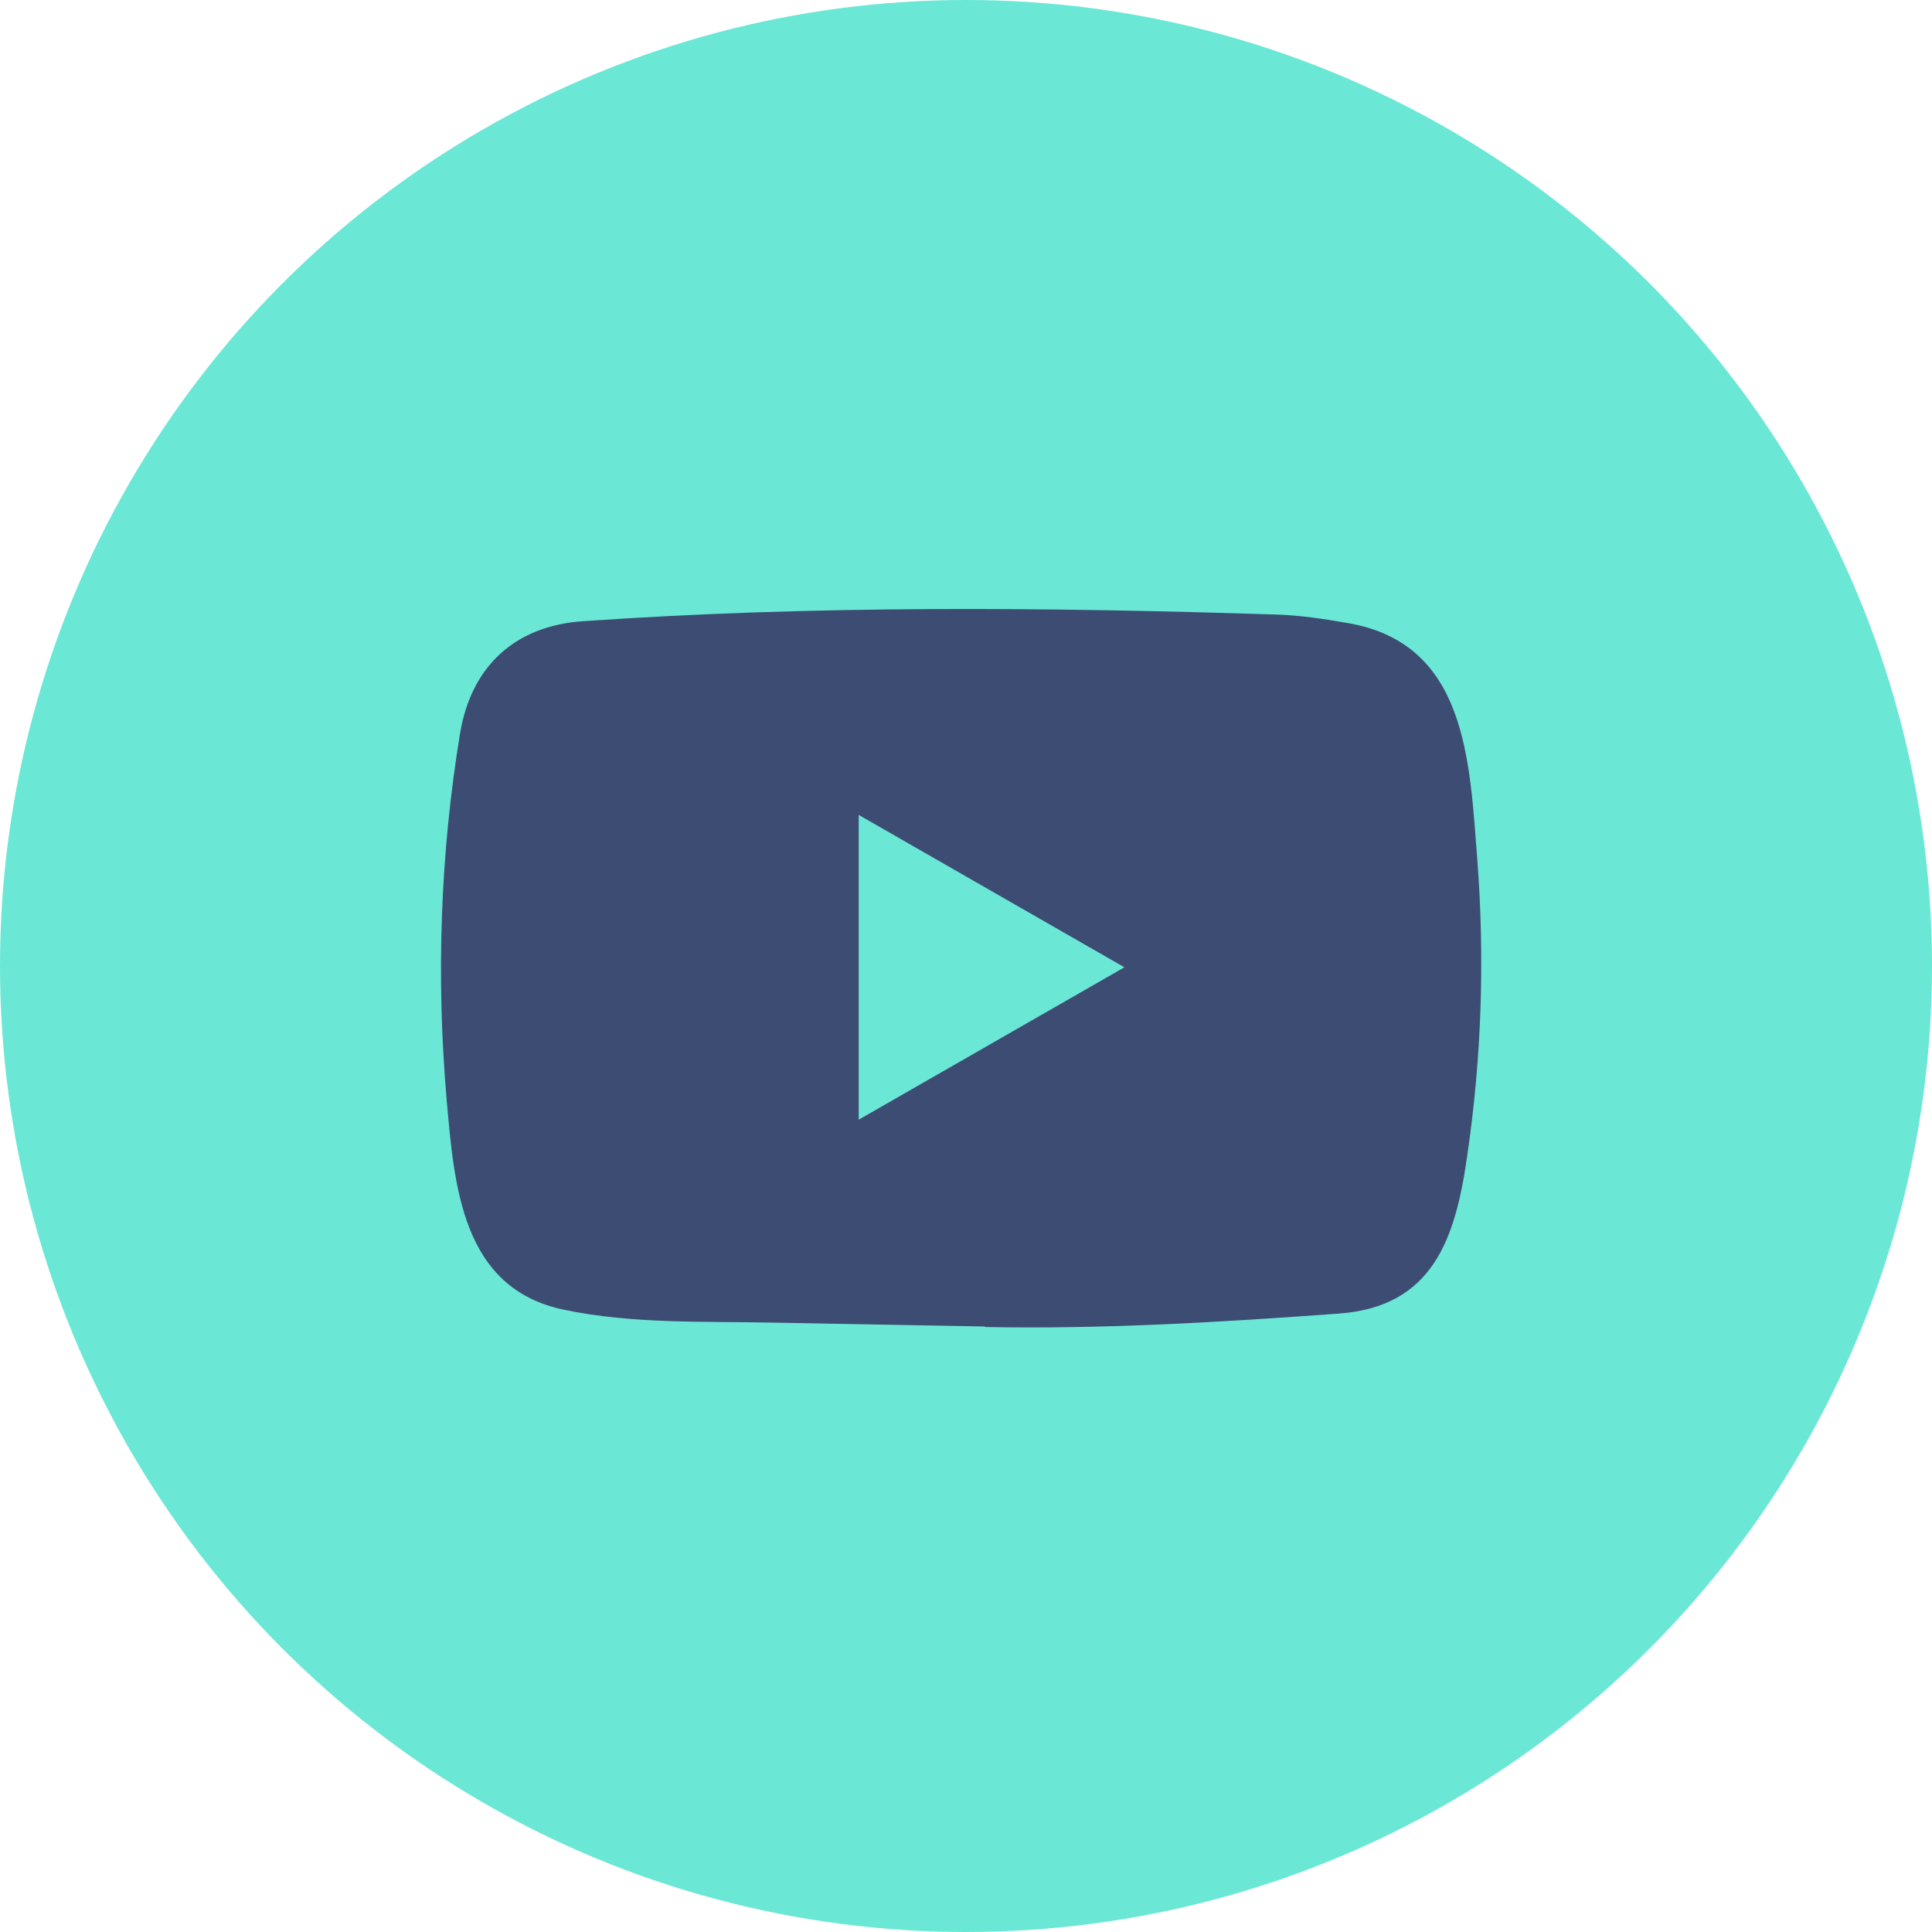
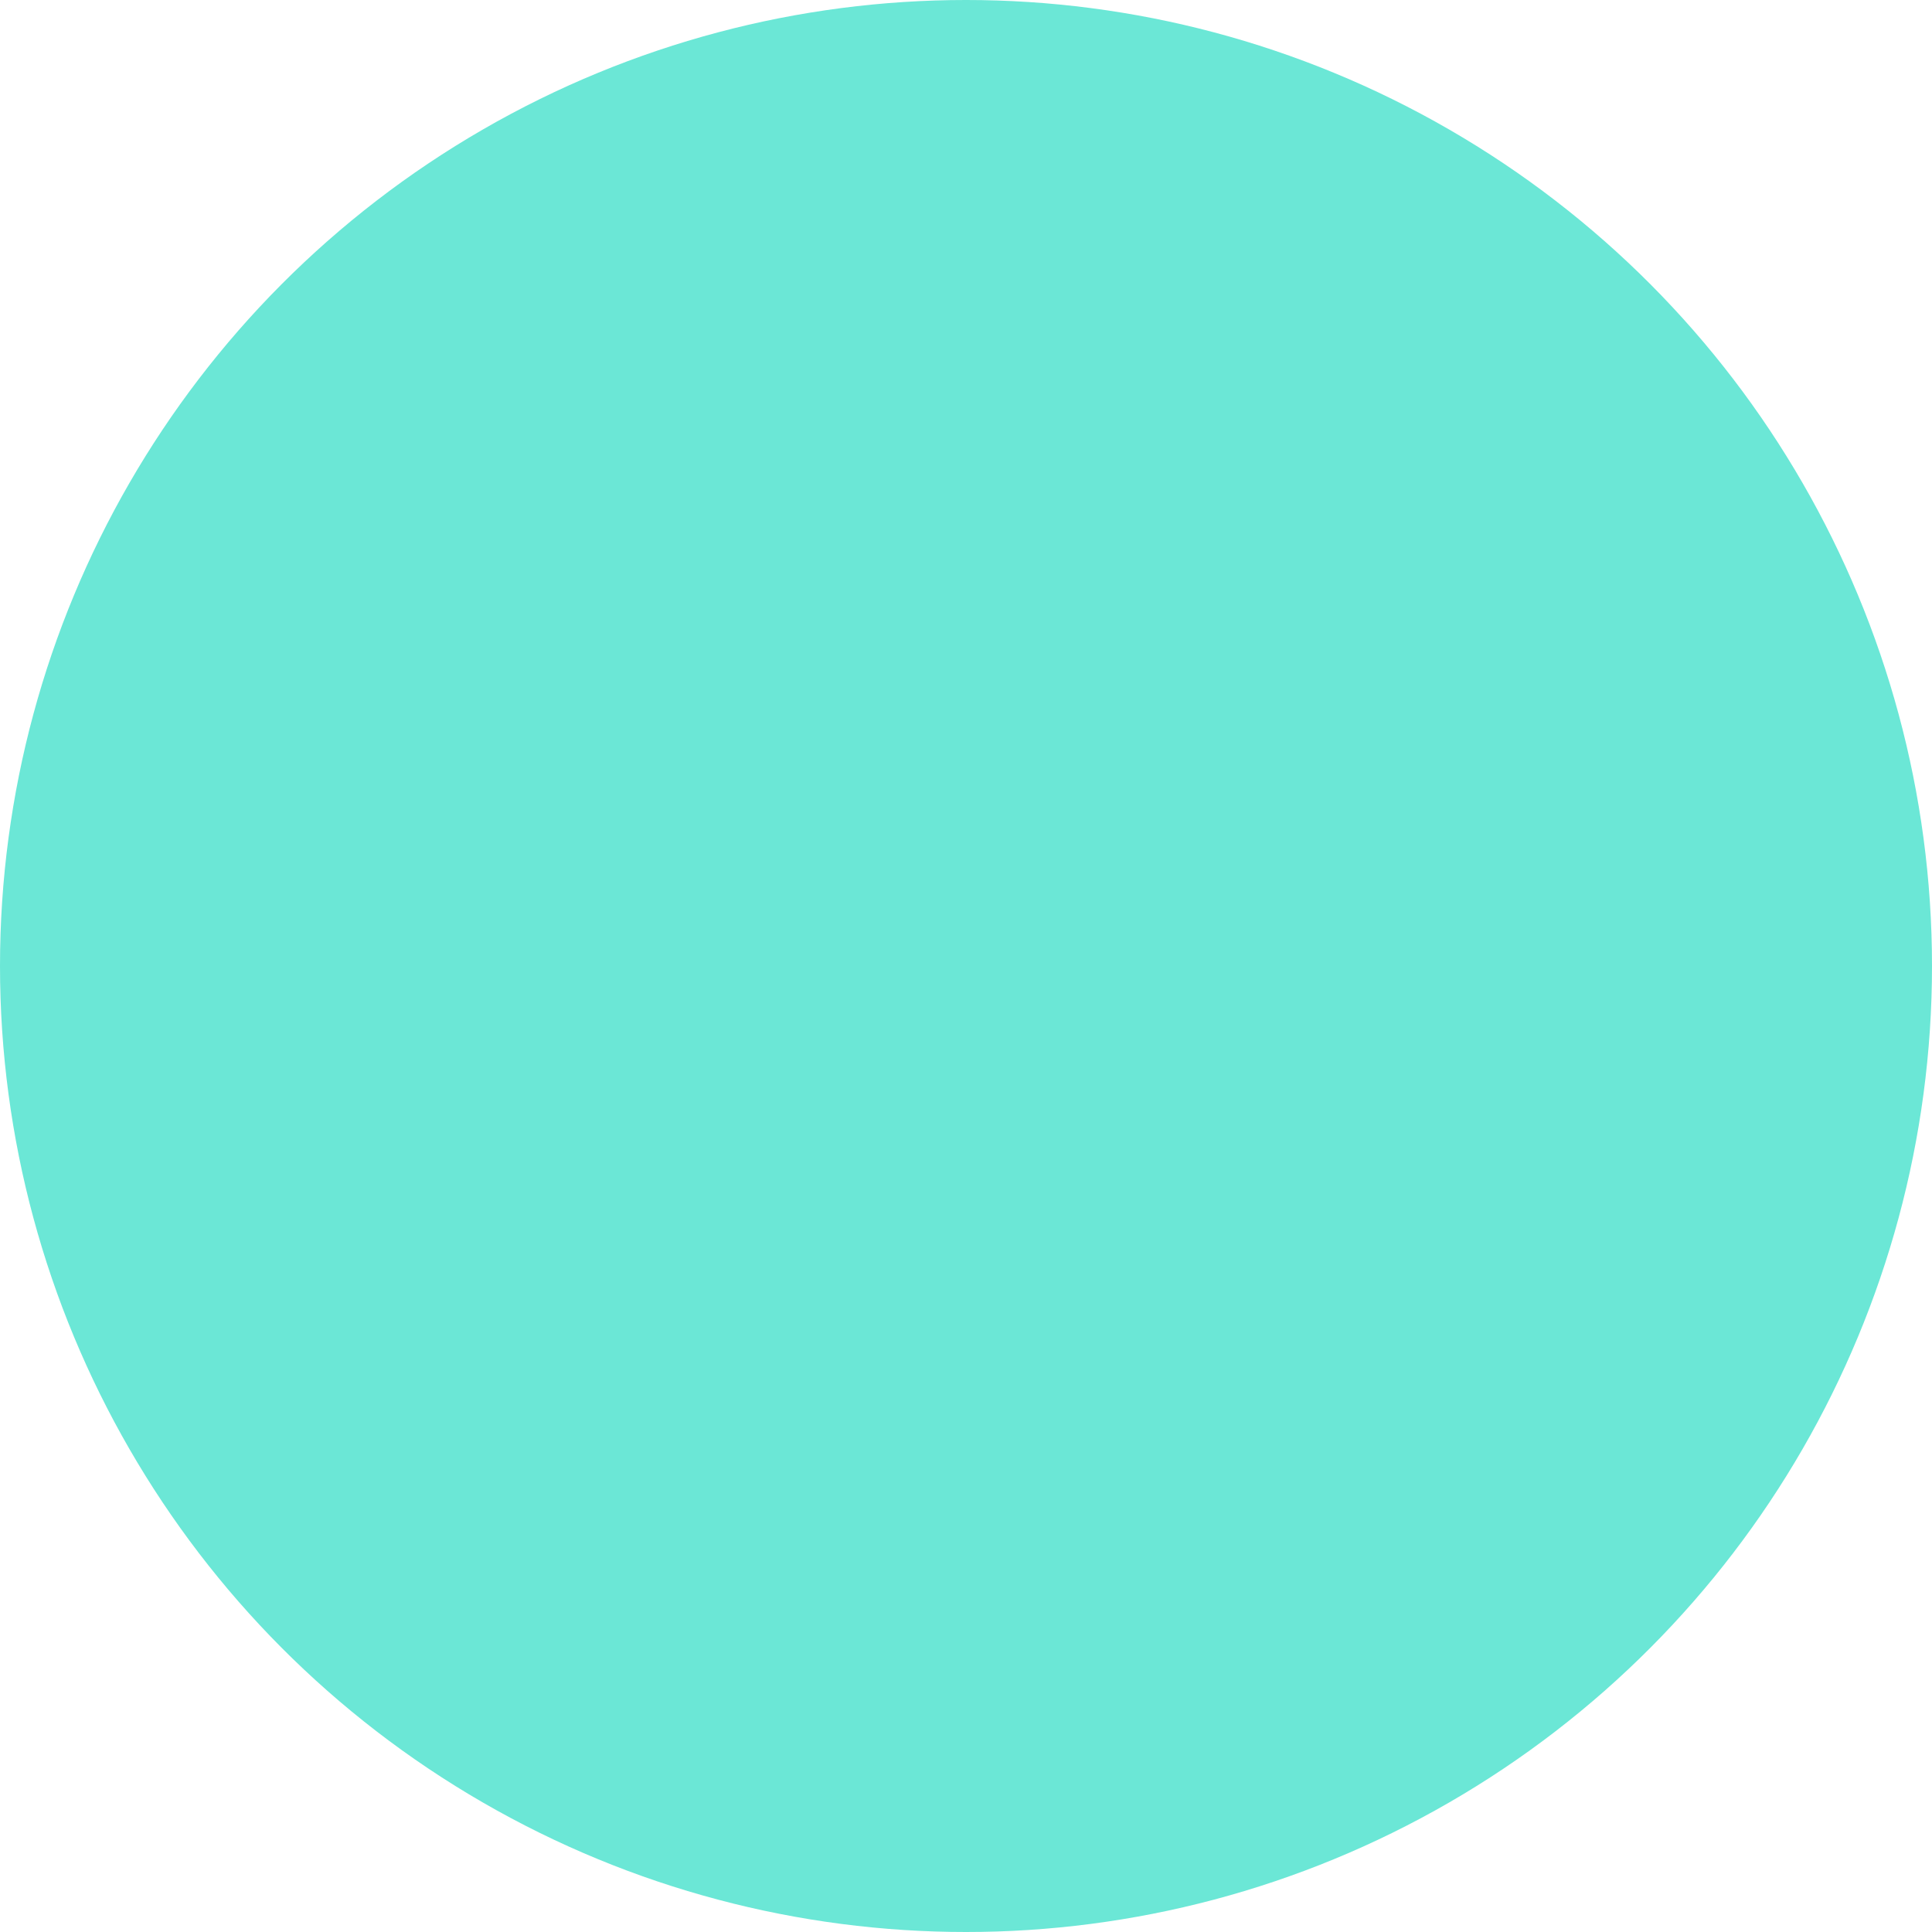
<svg xmlns="http://www.w3.org/2000/svg" width="92" height="92" viewBox="0 0 92 92" fill="none">
  <circle cx="46" cy="46" r="46" fill="#6BE7D6" />
-   <path d="M46.865 63.166L36.703 62.98C33.412 62.916 30.113 63.045 26.887 62.375C21.98 61.374 21.632 56.466 21.268 52.35C20.767 46.562 20.961 40.669 21.907 34.93C22.441 31.71 24.543 29.788 27.793 29.579C38.764 28.82 49.808 28.91 60.755 29.264C61.911 29.297 63.076 29.474 64.216 29.676C69.843 30.661 69.98 36.222 70.345 40.904C70.709 45.634 70.555 50.389 69.86 55.087C69.302 58.977 68.235 62.239 63.73 62.553C58.087 62.965 52.573 63.297 46.914 63.191C46.914 63.166 46.881 63.166 46.865 63.166ZM40.891 53.318C45.143 50.88 49.315 48.483 53.544 46.062C49.283 43.624 45.119 41.226 40.891 38.805V53.318Z" fill="#3D4C72" />
</svg>